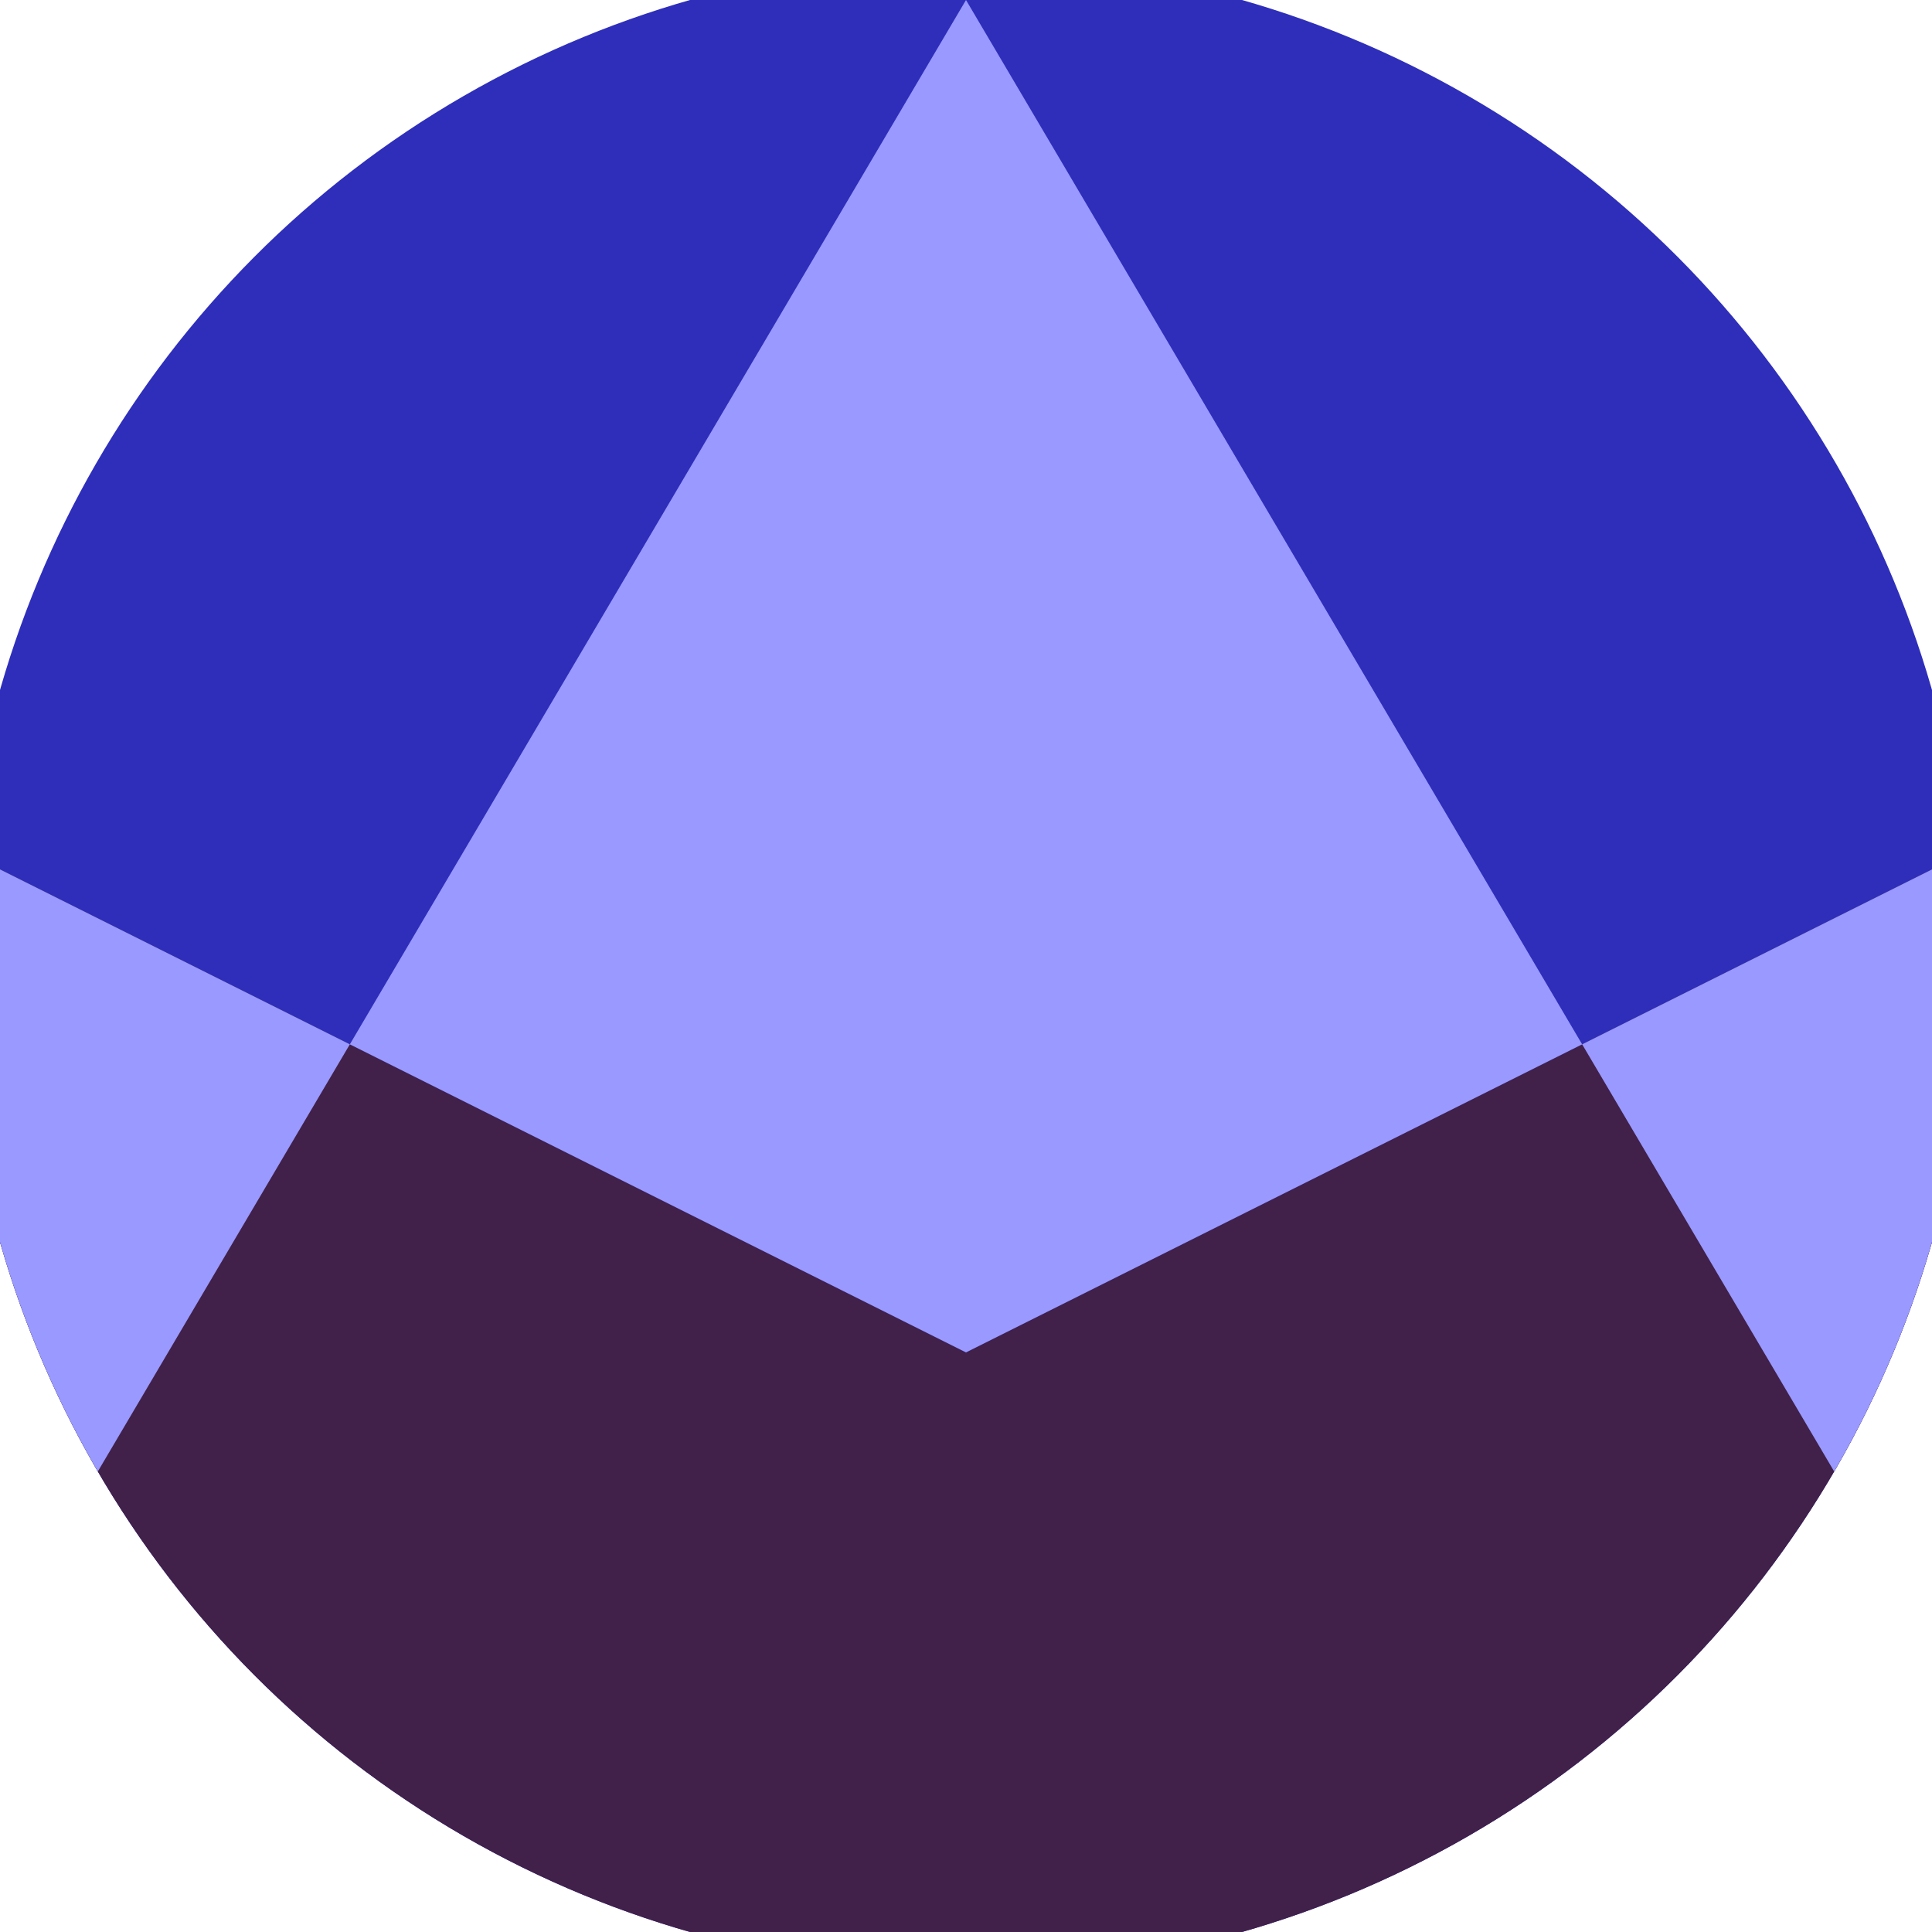
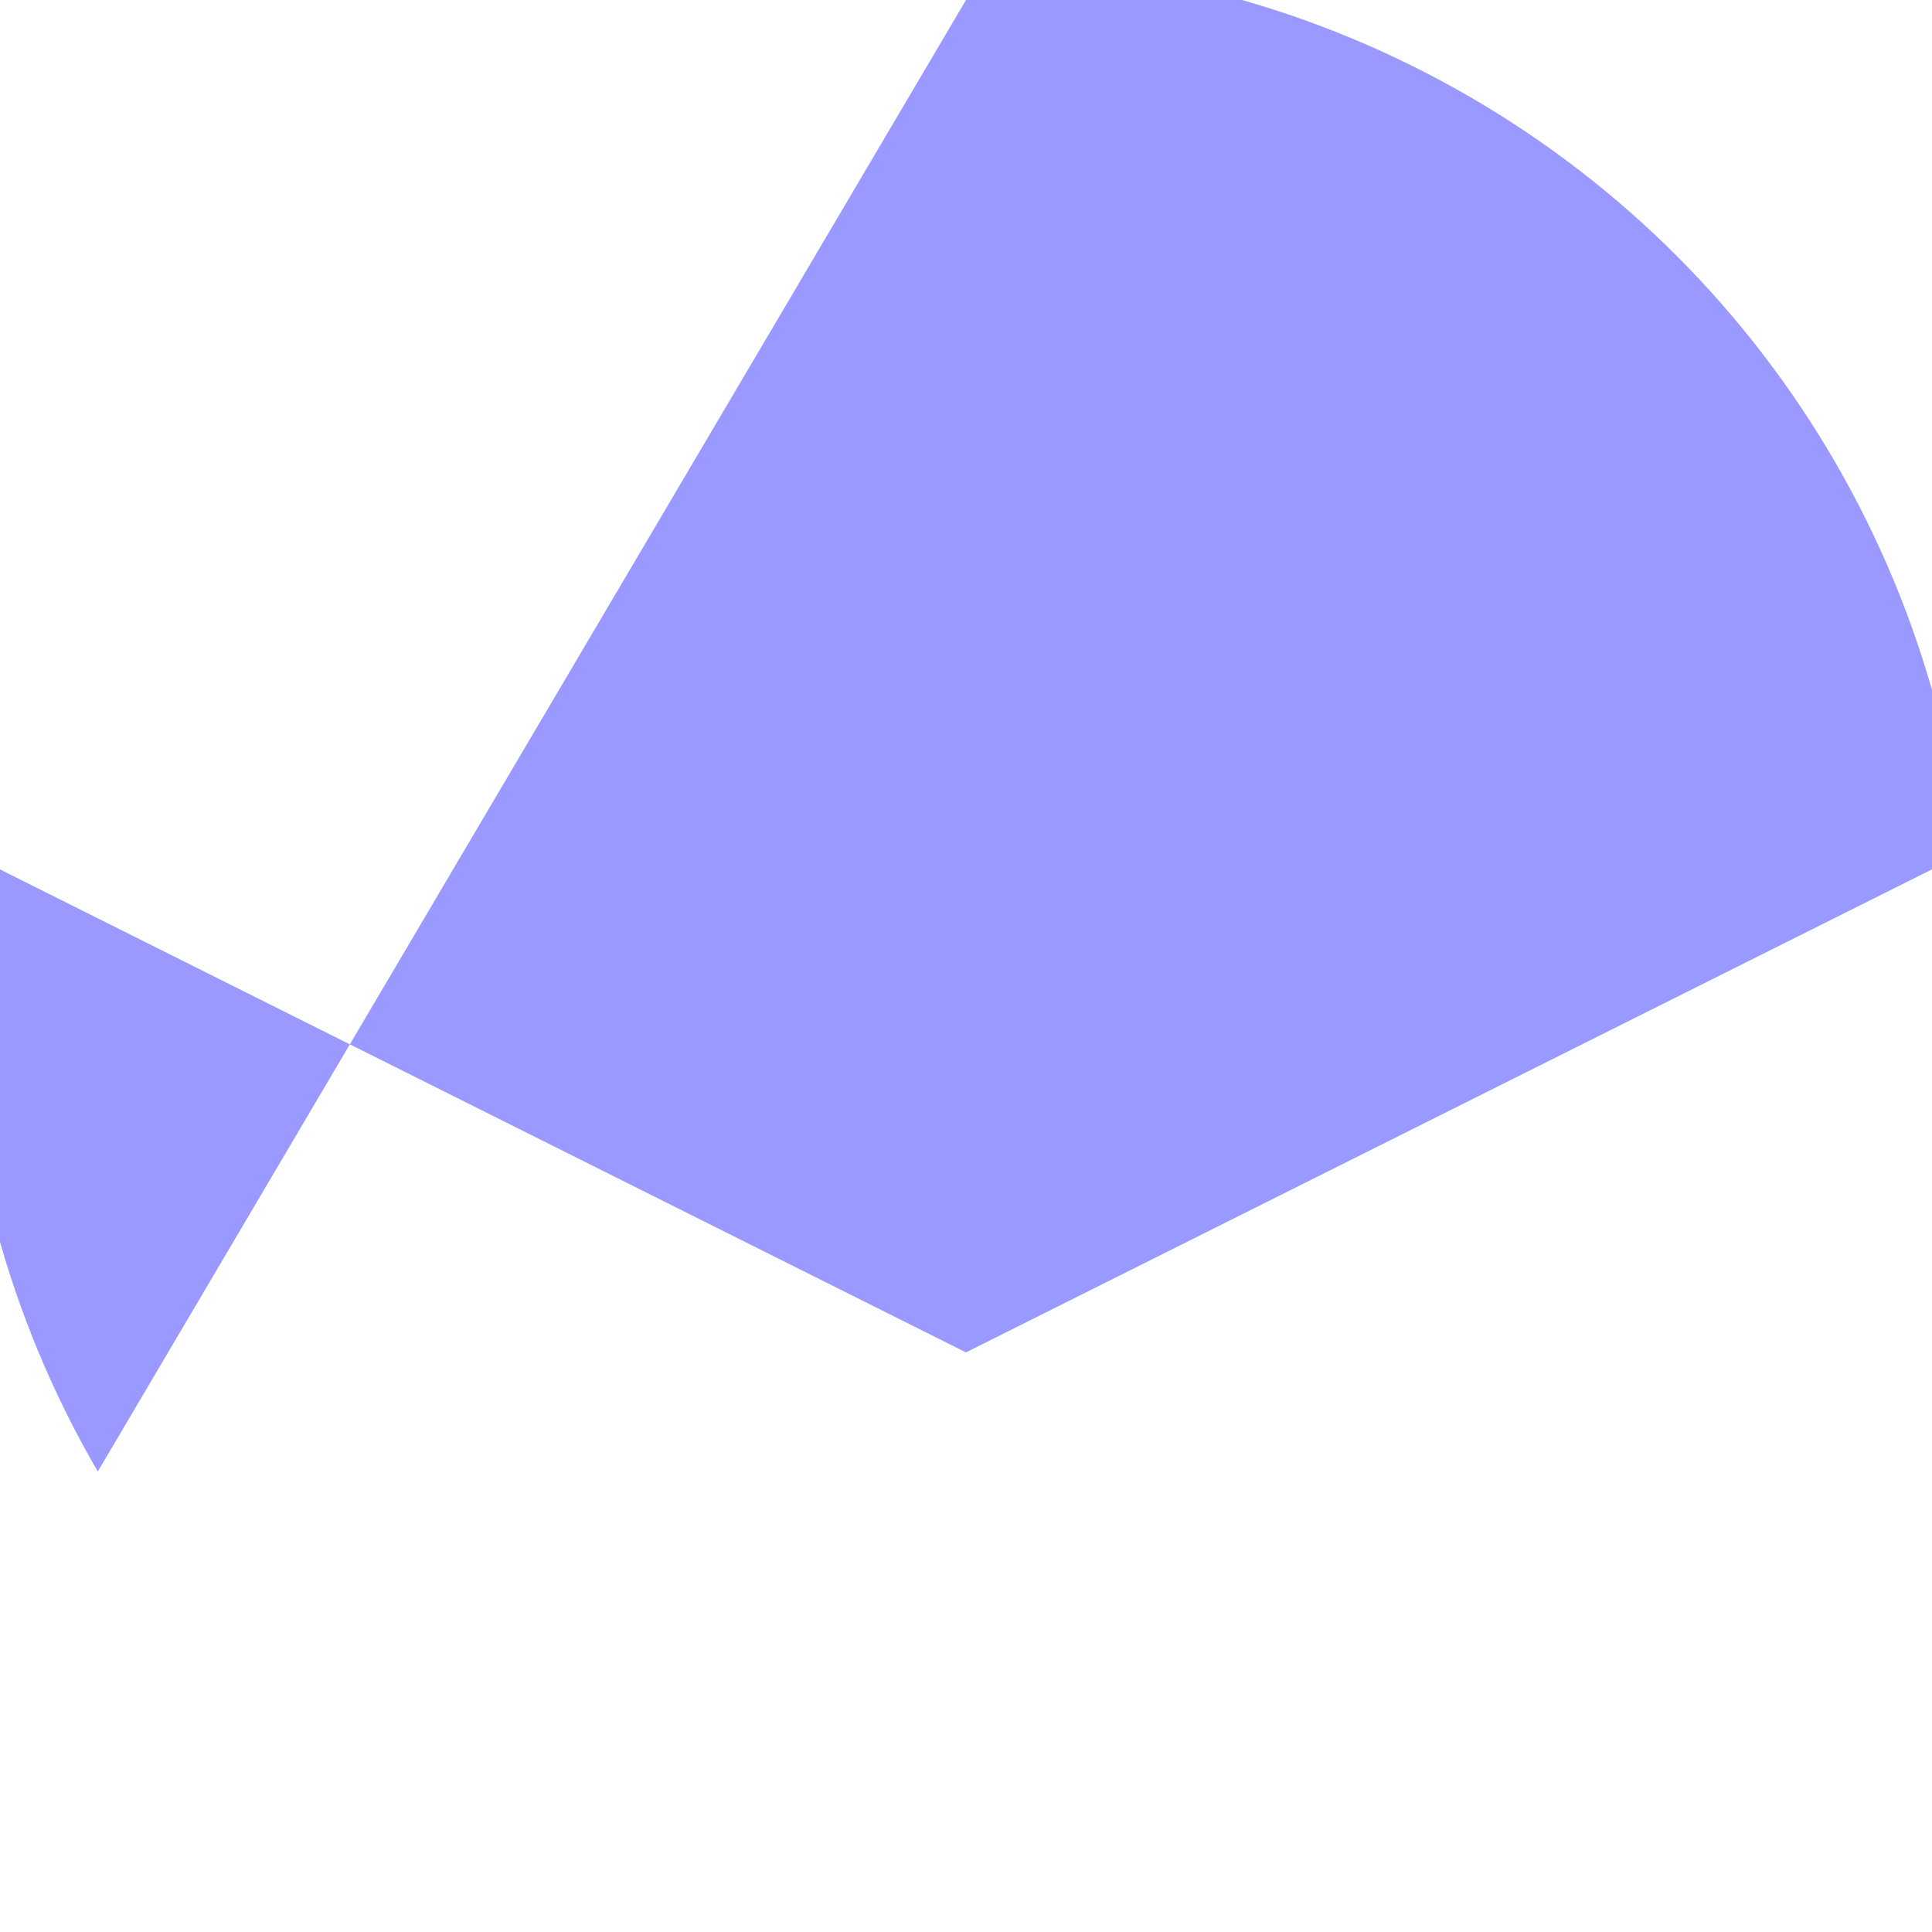
<svg xmlns="http://www.w3.org/2000/svg" width="128" height="128" viewBox="0 0 100 100" shape-rendering="geometricPrecision">
  <defs>
    <clipPath id="clip">
      <circle cx="50" cy="50" r="52" />
    </clipPath>
  </defs>
  <g transform="rotate(0 50 50)">
-     <rect x="0" y="0" width="100" height="100" fill="#2e2ebb" clip-path="url(#clip)" />
-     <path d="M 0 45 L 50 70 L 100 45 V 100 H 0 Z" fill="#412049" clip-path="url(#clip)" />
-     <path d="M 50 0 L 109 100 H 100 V 45 L 50 70 L 0 45 V 100 H -9 Z" fill="#9999ff" clip-path="url(#clip)" />
+     <path d="M 50 0 H 100 V 45 L 50 70 L 0 45 V 100 H -9 Z" fill="#9999ff" clip-path="url(#clip)" />
  </g>
</svg>